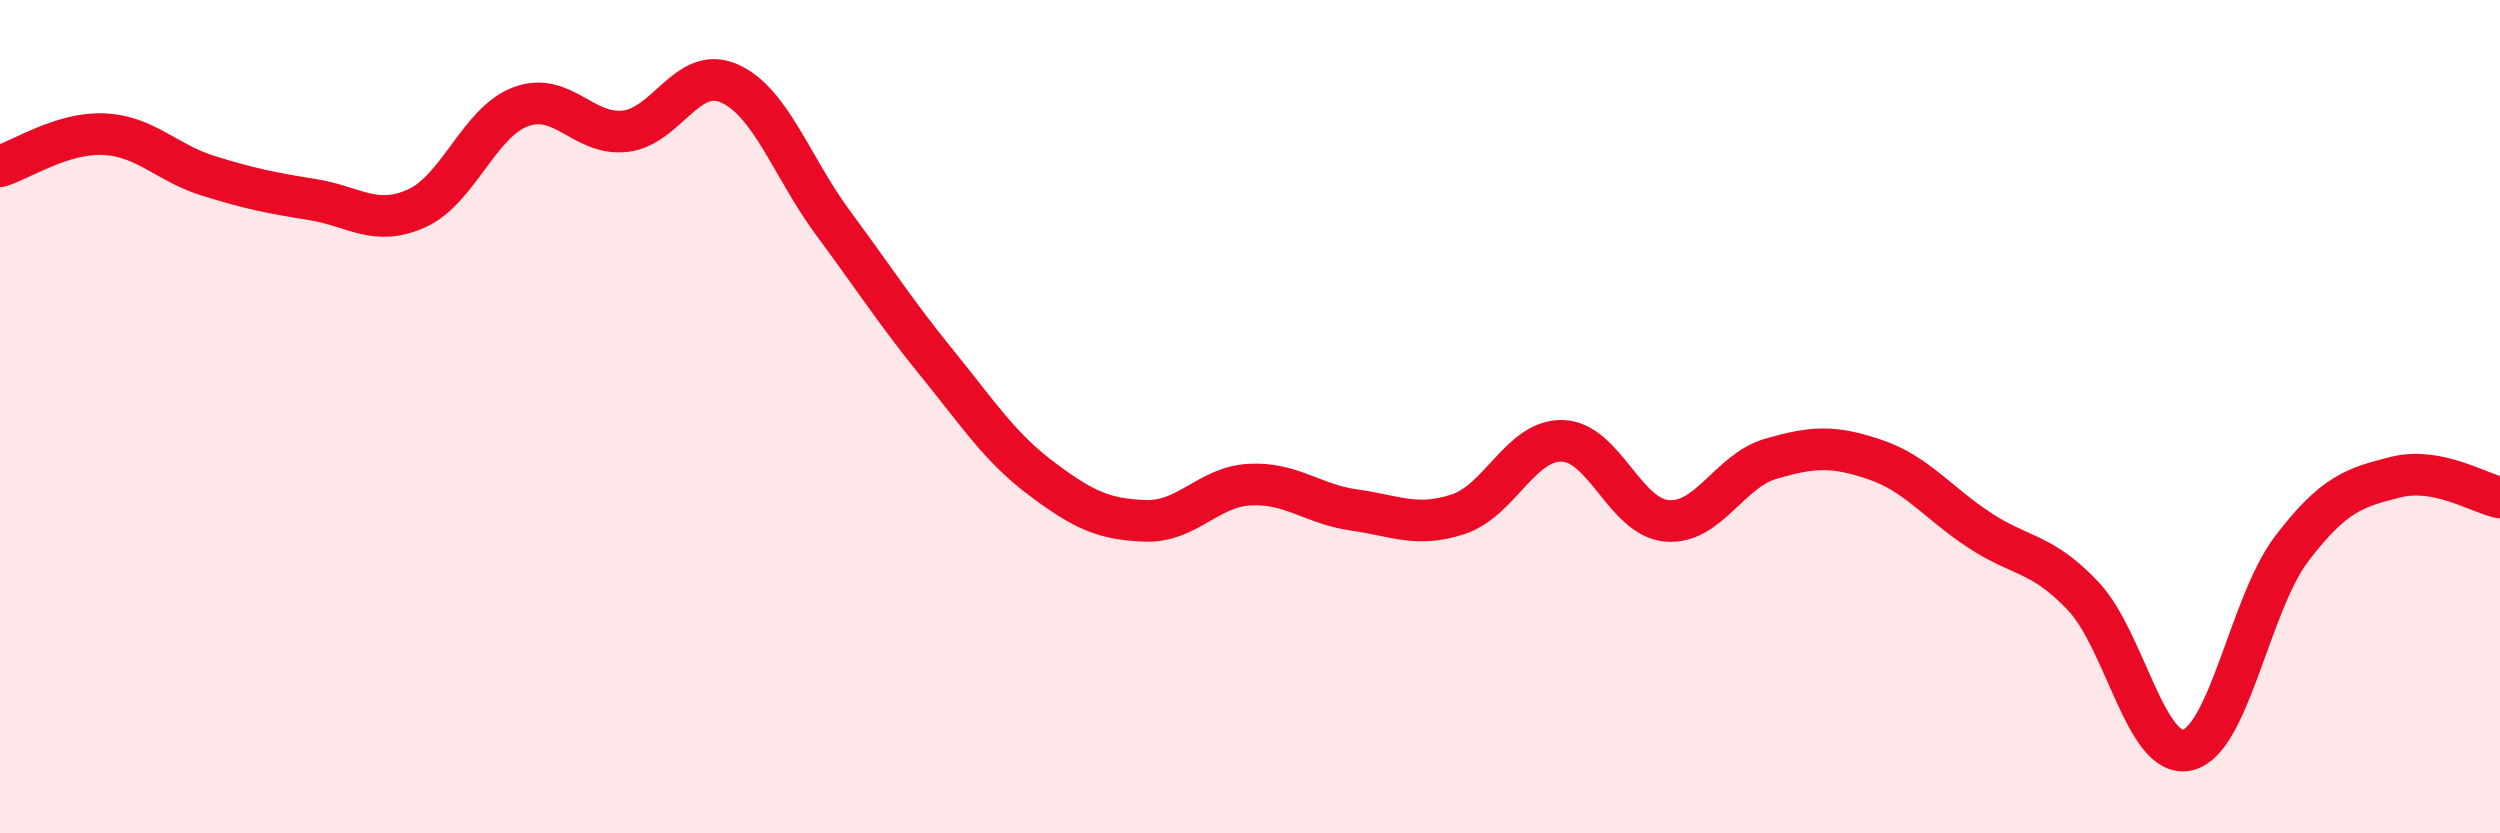
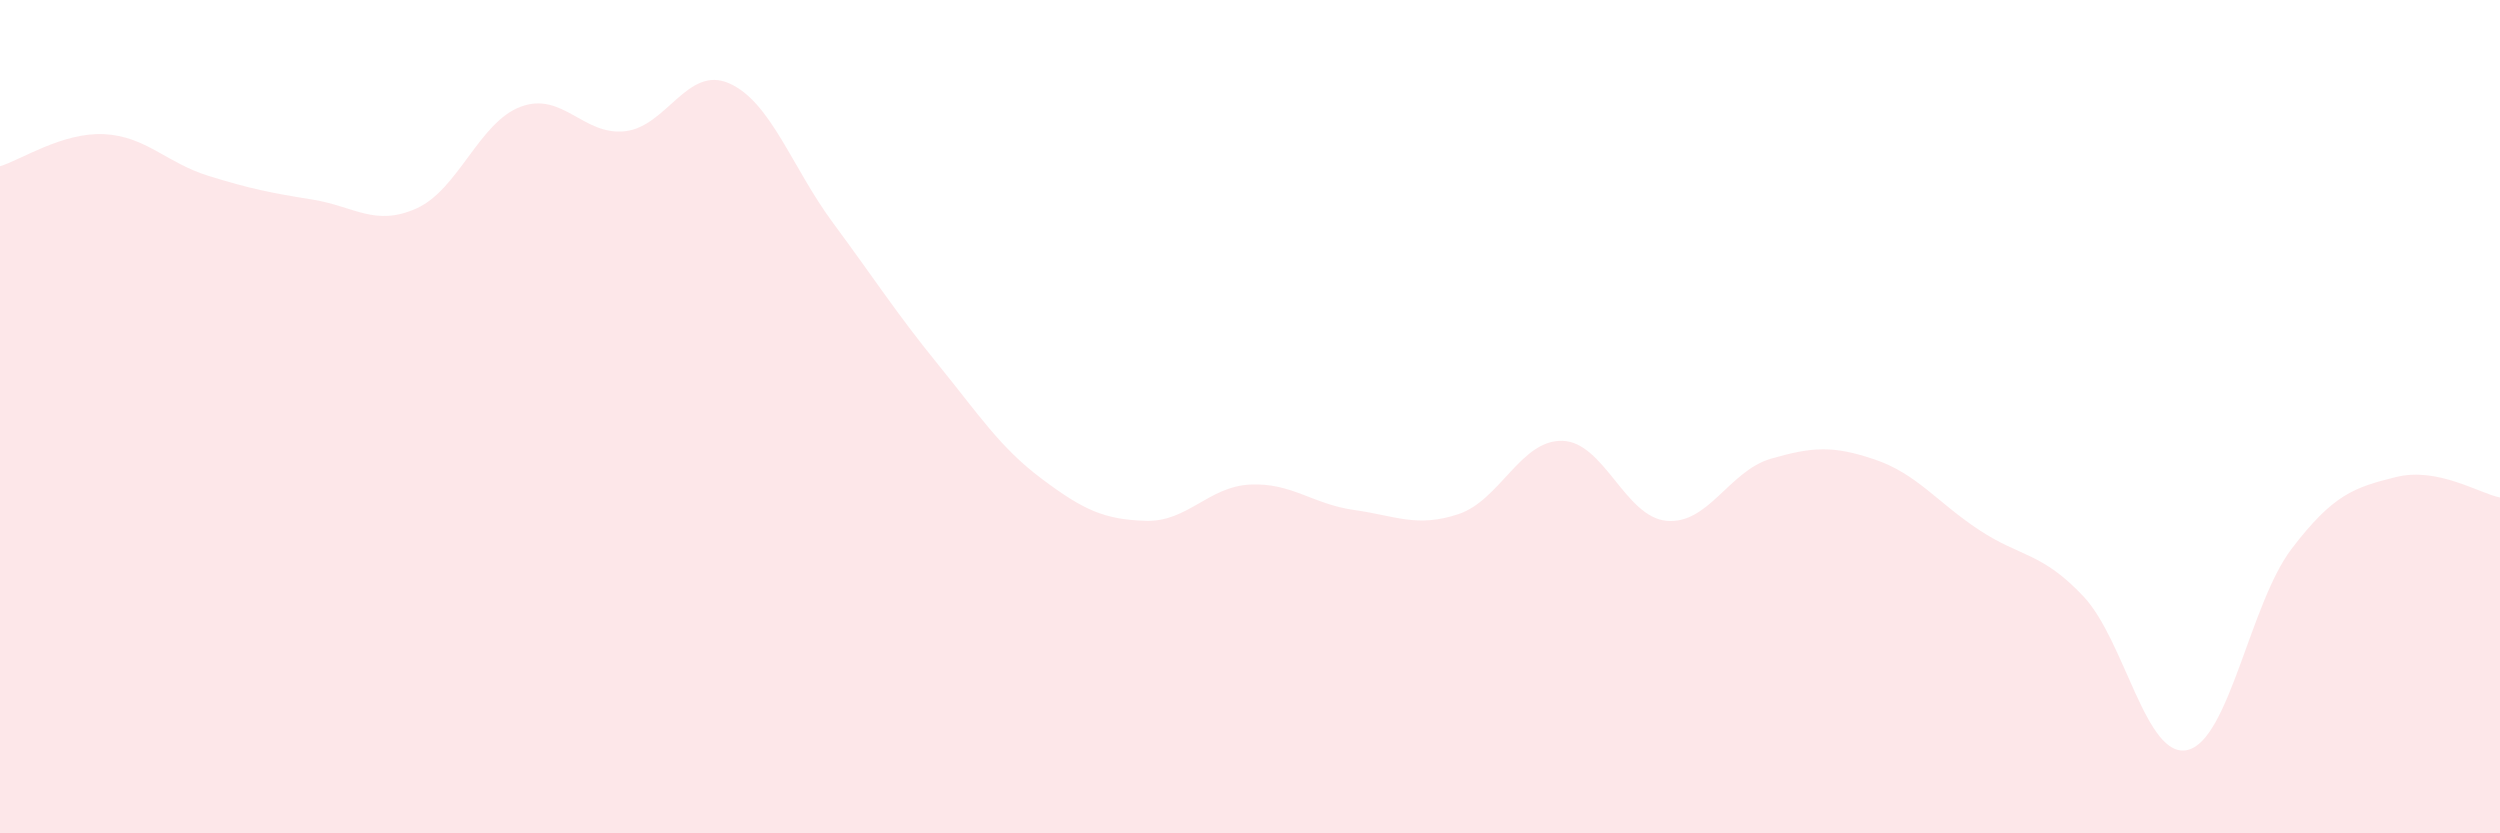
<svg xmlns="http://www.w3.org/2000/svg" width="60" height="20" viewBox="0 0 60 20">
  <path d="M 0,3.99 C 0.5,3.84 1.5,3.17 2.5,3.22 C 3.5,3.27 4,3.91 5,4.22 C 6,4.53 6.5,4.63 7.5,4.79 C 8.5,4.95 9,5.45 10,5 C 11,4.55 11.5,2.93 12.5,2.56 C 13.5,2.19 14,3.26 15,3.15 C 16,3.04 16.5,1.56 17.5,2 C 18.5,2.44 19,4.01 20,5.36 C 21,6.71 21.5,7.5 22.5,8.73 C 23.5,9.96 24,10.74 25,11.49 C 26,12.24 26.5,12.47 27.5,12.5 C 28.5,12.53 29,11.68 30,11.63 C 31,11.58 31.5,12.1 32.5,12.24 C 33.5,12.38 34,12.67 35,12.34 C 36,12.01 36.5,10.55 37.5,10.58 C 38.5,10.61 39,12.41 40,12.5 C 41,12.59 41.5,11.3 42.5,11.01 C 43.5,10.72 44,10.69 45,11.03 C 46,11.37 46.5,12.06 47.5,12.72 C 48.5,13.38 49,13.25 50,14.31 C 51,15.37 51.5,18.23 52.5,18 C 53.5,17.77 54,14.48 55,13.17 C 56,11.86 56.5,11.7 57.5,11.45 C 58.5,11.2 59.5,11.84 60,11.94L60 20L0 20Z" fill="#EB0A25" opacity="0.1" stroke-linecap="round" stroke-linejoin="round" />
-   <path d="M 0,3.99 C 0.5,3.84 1.5,3.17 2.5,3.22 C 3.5,3.27 4,3.91 5,4.22 C 6,4.53 6.5,4.63 7.5,4.79 C 8.5,4.95 9,5.45 10,5 C 11,4.55 11.5,2.93 12.5,2.56 C 13.5,2.19 14,3.26 15,3.15 C 16,3.04 16.5,1.56 17.5,2 C 18.5,2.44 19,4.01 20,5.36 C 21,6.71 21.5,7.5 22.5,8.73 C 23.5,9.96 24,10.74 25,11.49 C 26,12.24 26.5,12.47 27.5,12.5 C 28.5,12.53 29,11.68 30,11.63 C 31,11.58 31.5,12.1 32.5,12.24 C 33.5,12.38 34,12.67 35,12.34 C 36,12.01 36.5,10.55 37.5,10.58 C 38.5,10.61 39,12.41 40,12.5 C 41,12.59 41.5,11.3 42.5,11.01 C 43.5,10.72 44,10.69 45,11.03 C 46,11.37 46.5,12.06 47.5,12.72 C 48.5,13.38 49,13.25 50,14.31 C 51,15.37 51.5,18.23 52.5,18 C 53.5,17.77 54,14.48 55,13.17 C 56,11.86 56.5,11.7 57.5,11.45 C 58.5,11.2 59.5,11.84 60,11.94" stroke="#EB0A25" stroke-width="1" fill="none" stroke-linecap="round" stroke-linejoin="round" />
</svg>